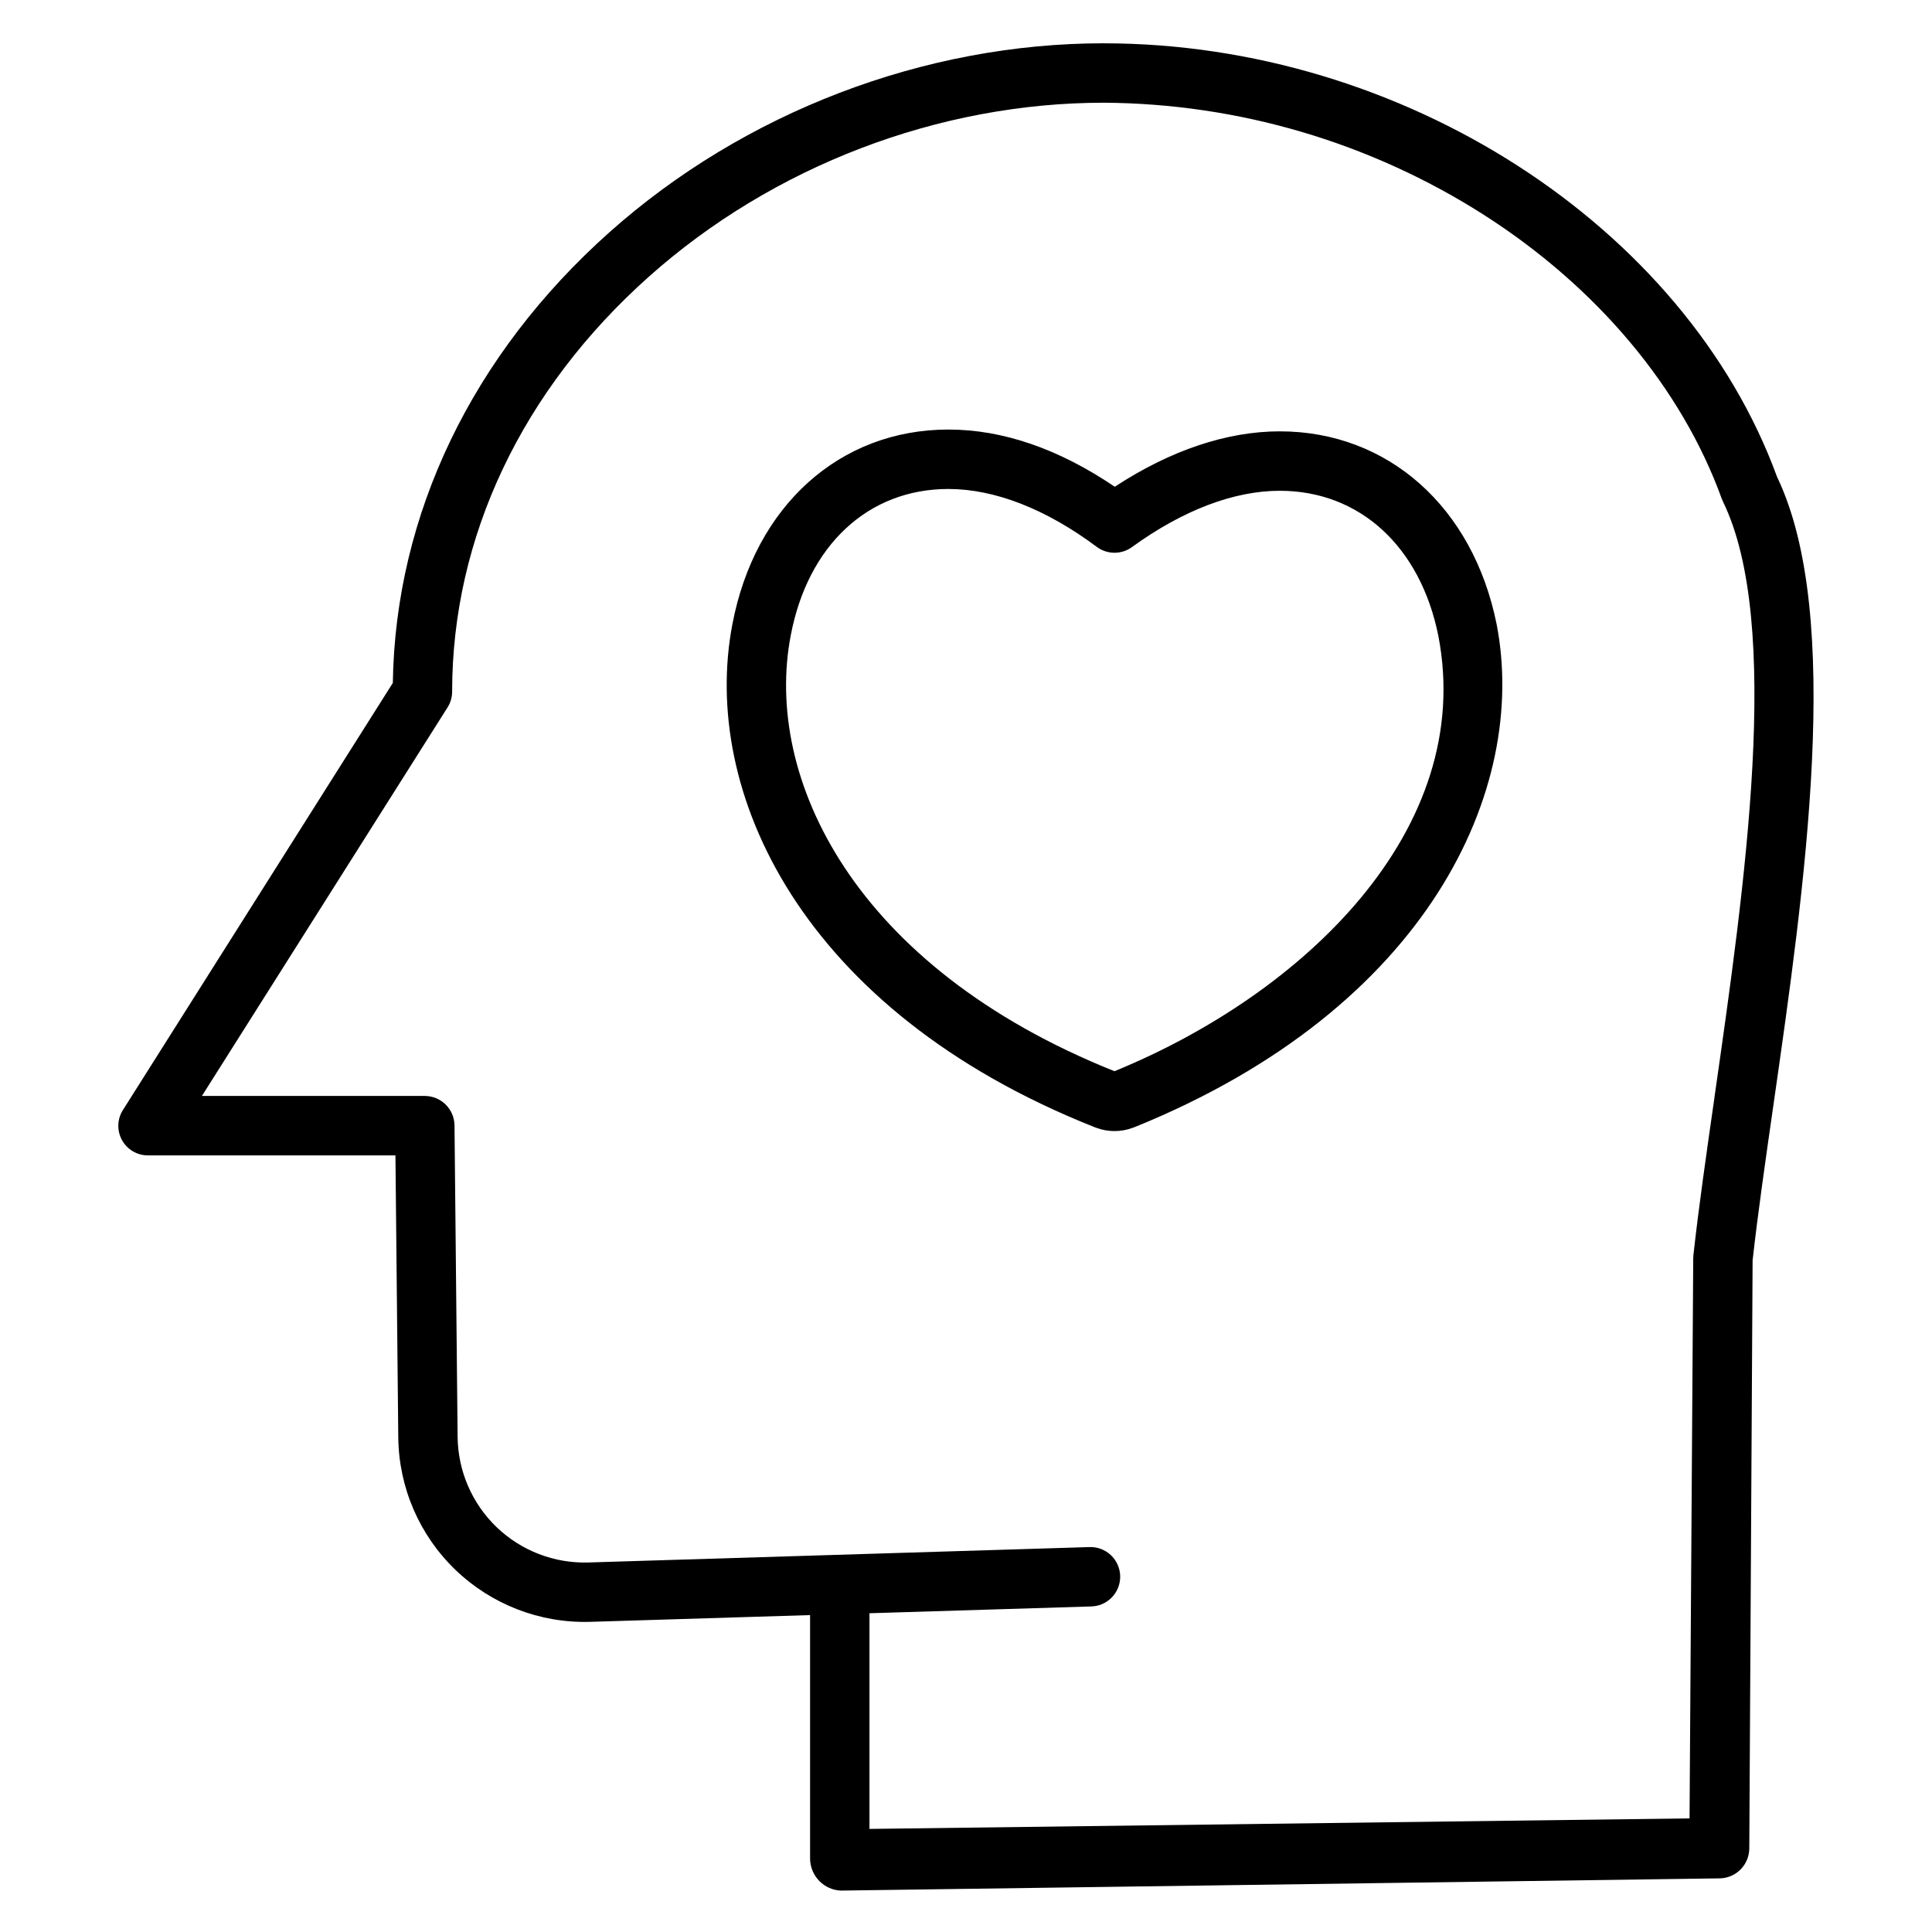
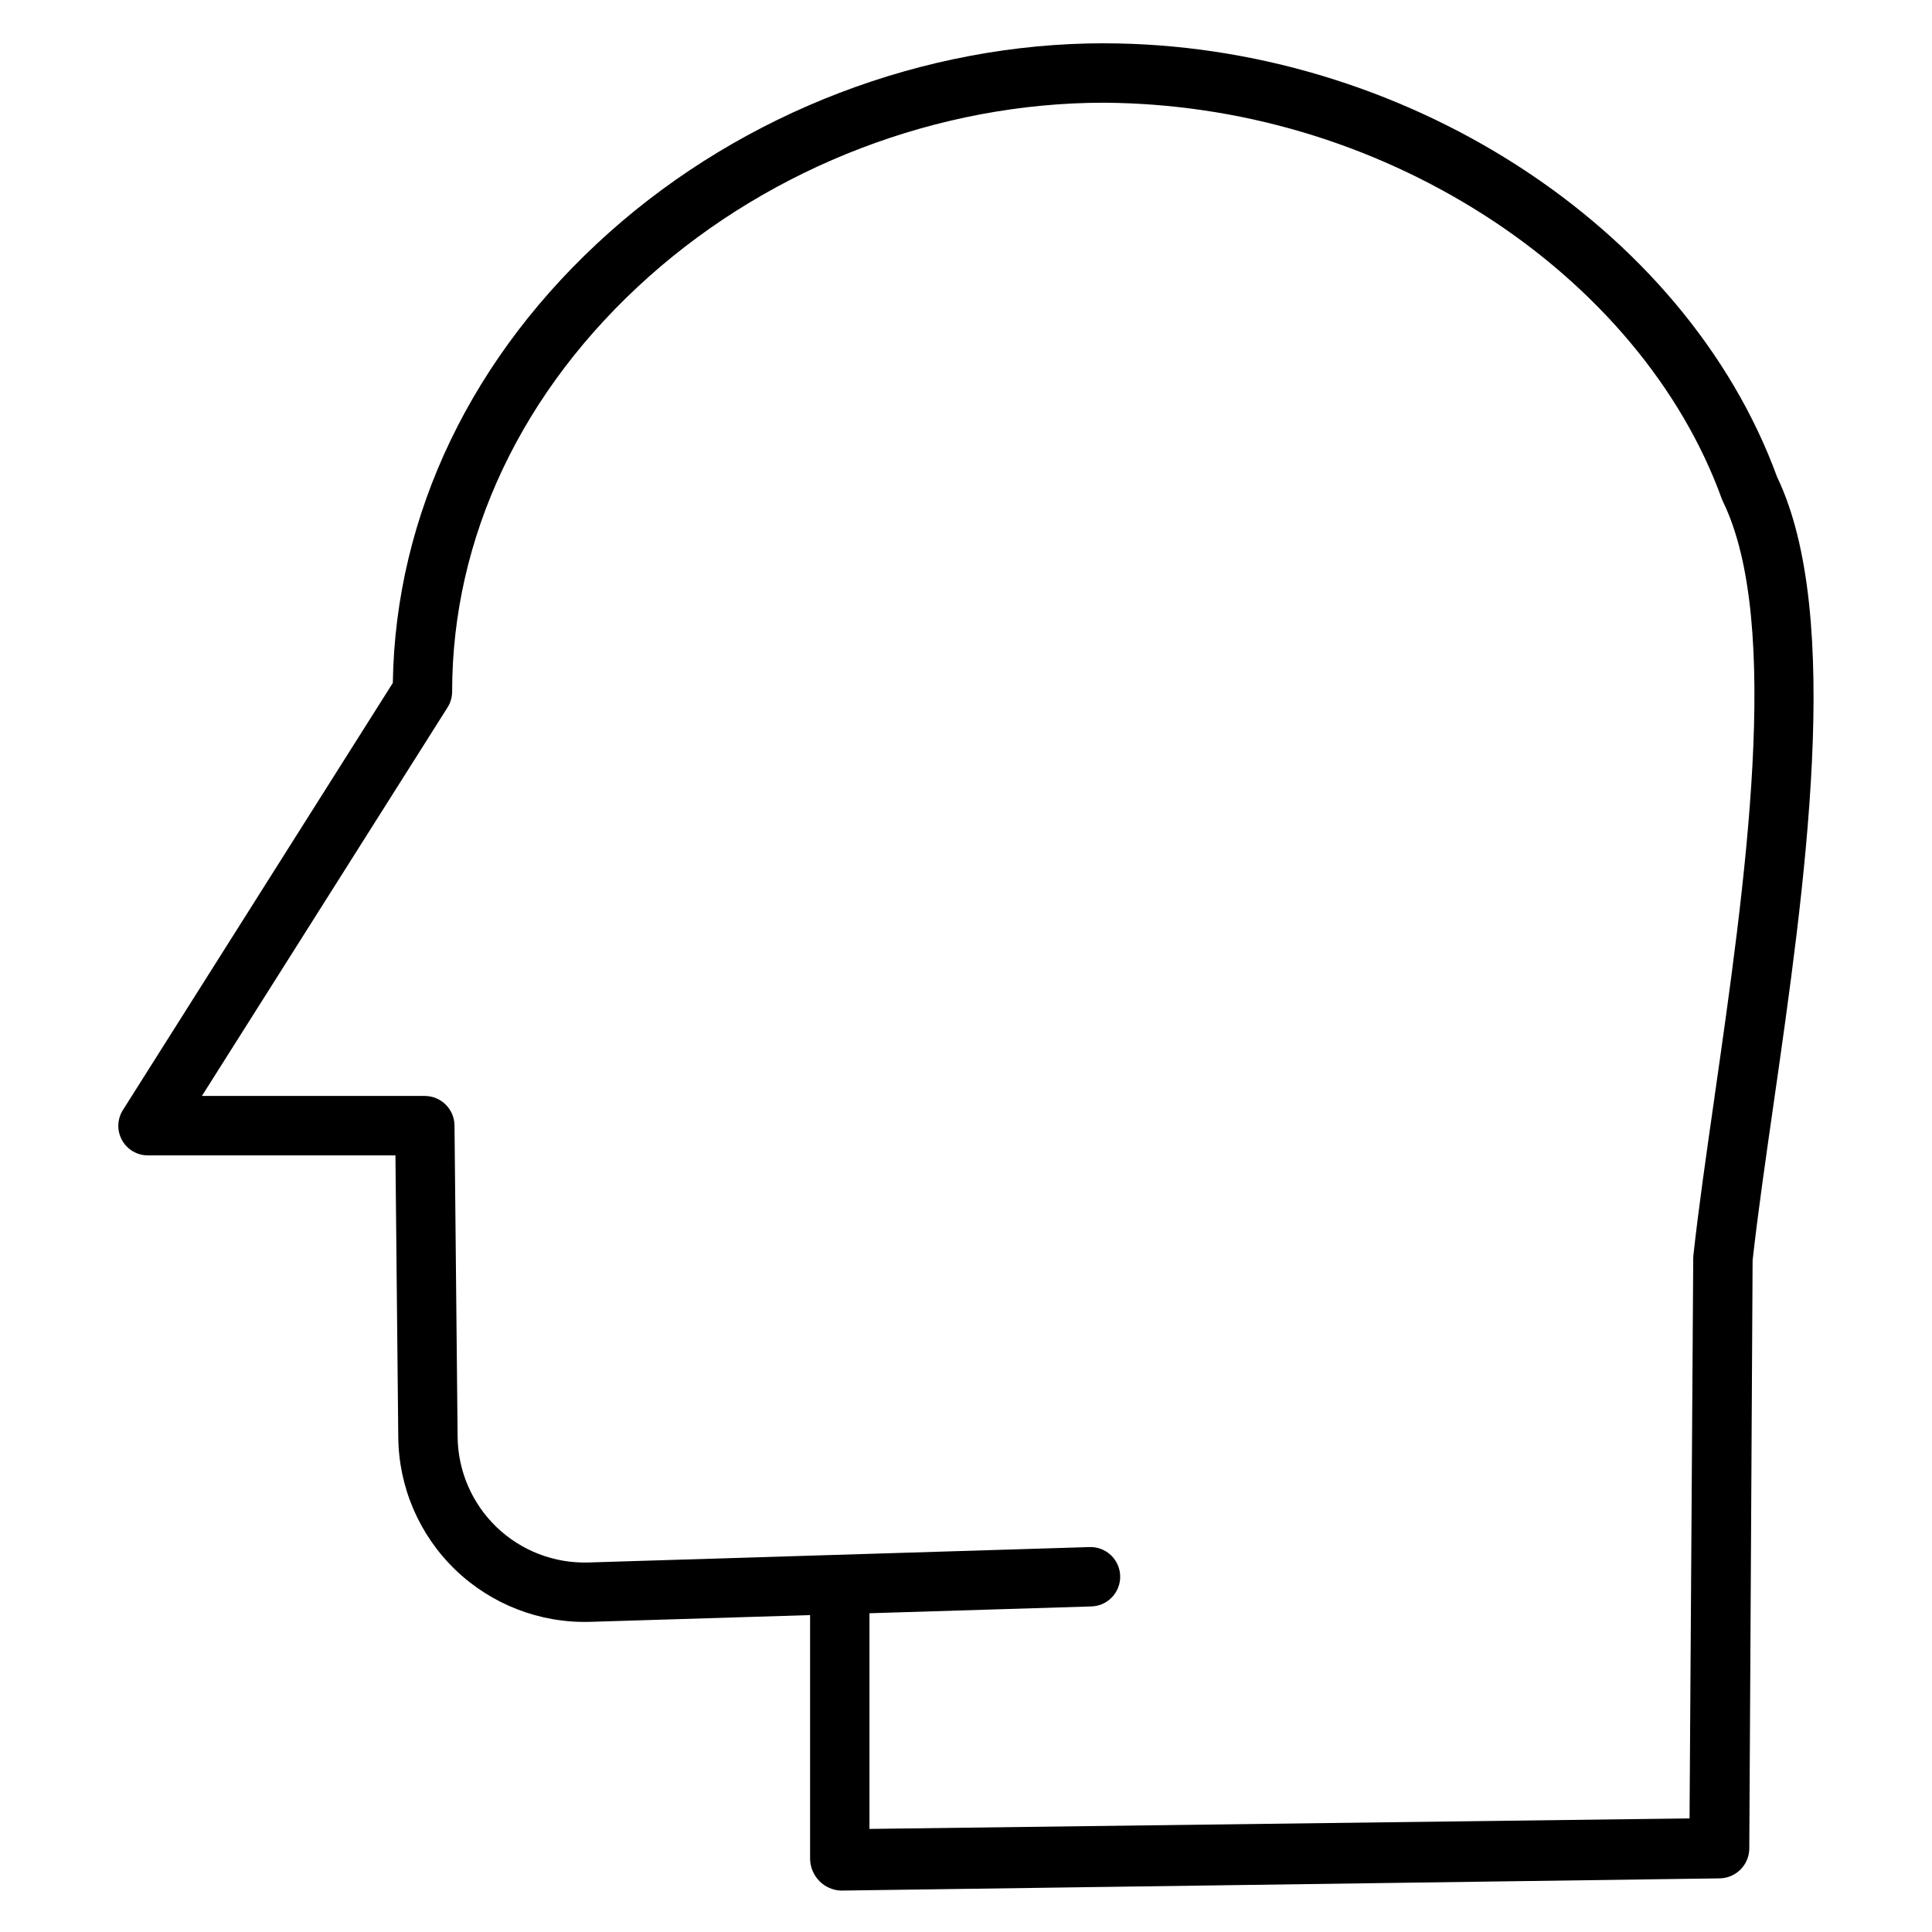
<svg xmlns="http://www.w3.org/2000/svg" fill="#000000" width="800px" height="800px" version="1.1" viewBox="144 144 512 512">
  <g>
    <path d="m436.52 155.47c-47.562 0-95.316 18.258-131.02 50.086-36.398 32.449-56.723 74.785-57.398 119.43l-71.527 113.18c-1.535 2.418-1.625 5.481-0.238 7.984 1.387 2.508 4.031 4.055 6.894 4.039h65.566l0.75 74.727v-0.004c0.129 13.258 5.582 25.902 15.129 35.098 9.547 9.191 22.391 14.164 35.641 13.797l58.363-1.793v64.648c0.047 2.195 0.934 4.285 2.477 5.848 1.504 1.523 3.531 2.422 5.668 2.512h0.098l232.88-3.238h0.004c4.312-0.109 7.758-3.633 7.773-7.949l0.879-155.82c1.344-12.098 3.367-26.199 5.504-41.086 8.301-57.812 18.625-129.73 0.984-166.53-24.355-66.602-99.316-114.92-178.43-114.92zm161.86 279.18c-2.18 15.184-4.238 29.527-5.609 41.973-0.031 0.273-0.047 0.547-0.047 0.82l-0.977 148.45-217.33 2.789v-57.156l58.602-1.797v-0.004c2.117-0.008 4.141-0.867 5.613-2.383 1.477-1.516 2.277-3.562 2.227-5.68-0.051-2.113-0.949-4.117-2.496-5.562-1.547-1.445-3.609-2.203-5.723-2.109l-132.7 4.082c-9.039 0.277-17.809-3.098-24.332-9.359-6.519-6.266-10.246-14.891-10.336-23.934l-0.824-82.52c-0.039-4.32-3.551-7.809-7.875-7.82h-59.066l65.094-102.96c0.797-1.25 1.219-2.707 1.219-4.191 0-40.945 18.52-80 52.152-109.98 32.859-29.293 76.793-46.086 120.54-46.086 35.754 0.215 70.719 10.543 100.85 29.793 29.973 19.191 52.312 45.871 62.906 75.113 0.094 0.262 0.203 0.52 0.324 0.77 15.781 32.332 5.797 101.88-2.223 157.76z" />
-     <path d="m540.61 309.37c-6.258-31.02-28.812-51.059-57.457-51.059-14.023 0-29.043 5.059-43.727 14.684-14.867-10.062-29.676-15.16-44.098-15.16-28.824 0-51.293 20.266-57.238 51.609-8.445 44.031 17.957 102.32 95.984 133.27 0.137 0.055 0.277 0.105 0.414 0.152h0.004c3.137 1.176 6.594 1.176 9.734 0 0.156-0.051 0.312-0.109 0.469-0.172 78.004-31.602 104.38-89.707 95.926-133.27zm-101.26 118.51c-69.25-27.684-93.004-77.898-85.797-115.48 4.543-23.941 20.547-38.816 41.77-38.816 12.277 0 25.879 5.305 39.324 15.336l0.004 0.004c2.762 2.059 6.543 2.082 9.332 0.059 13.449-9.762 26.992-14.922 39.168-14.922 21.133 0 37.23 14.711 42.016 38.398 9.973 51.465-35.816 94.98-85.816 115.42z" />
  </g>
</svg>